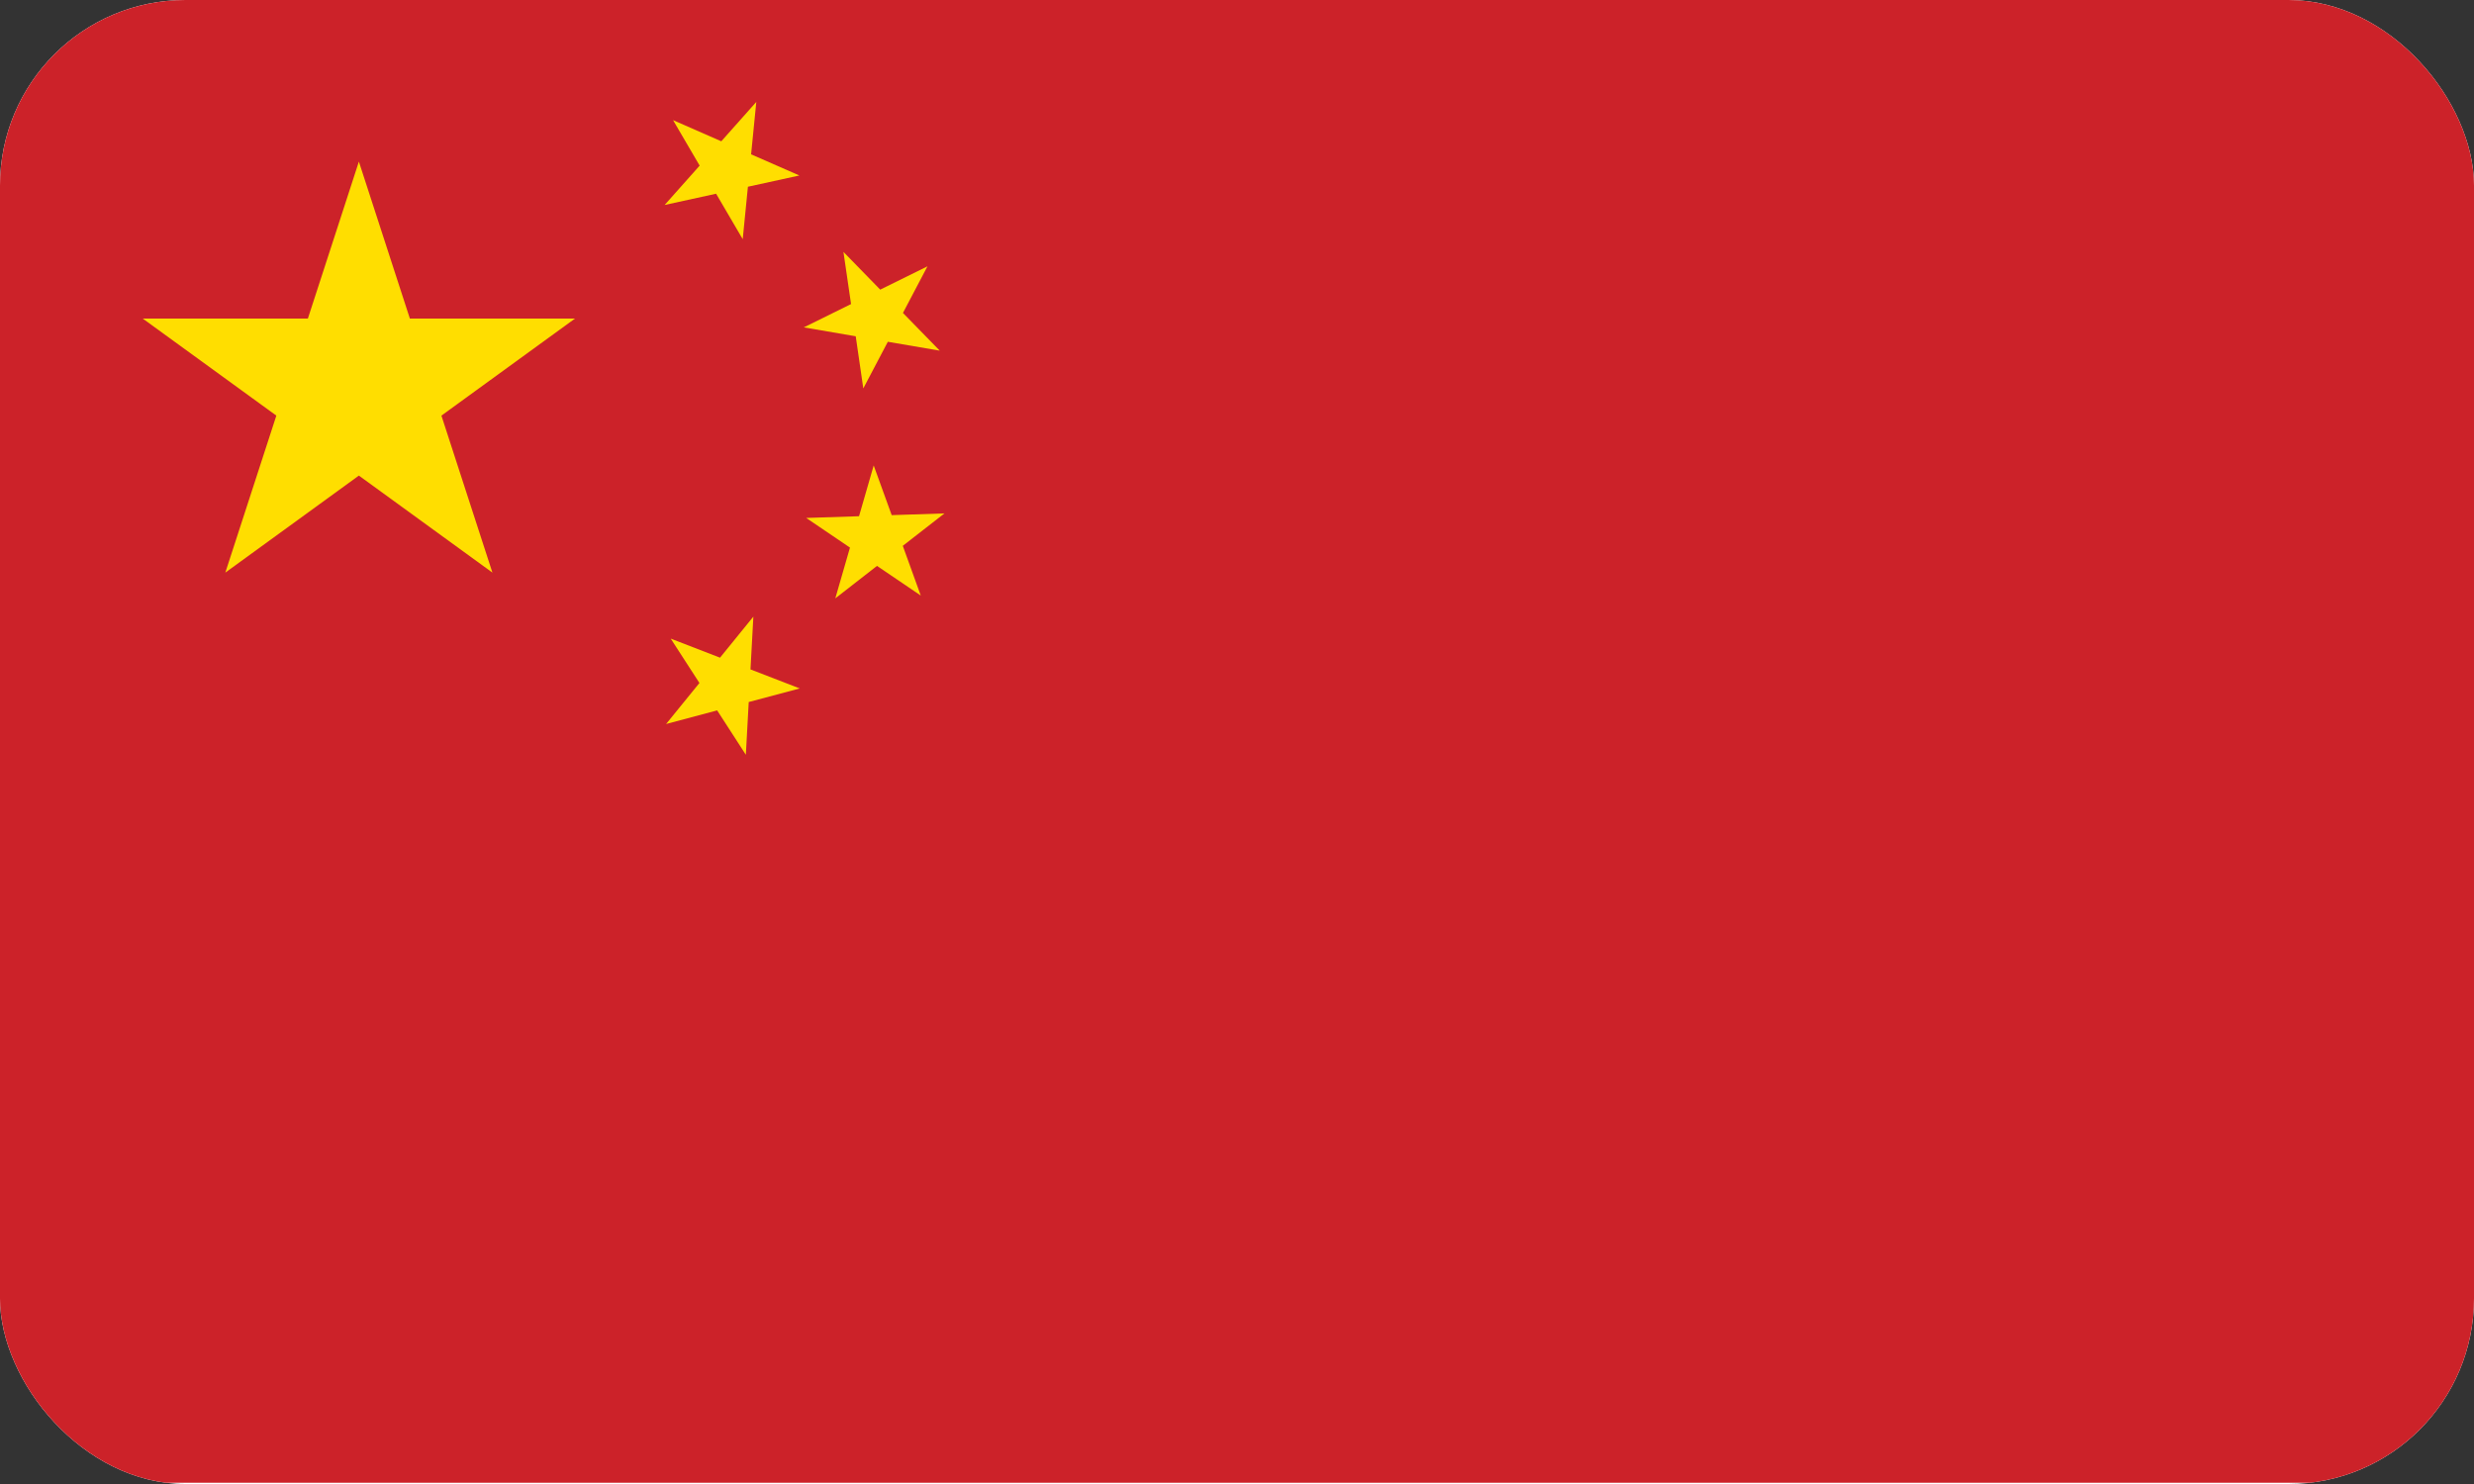
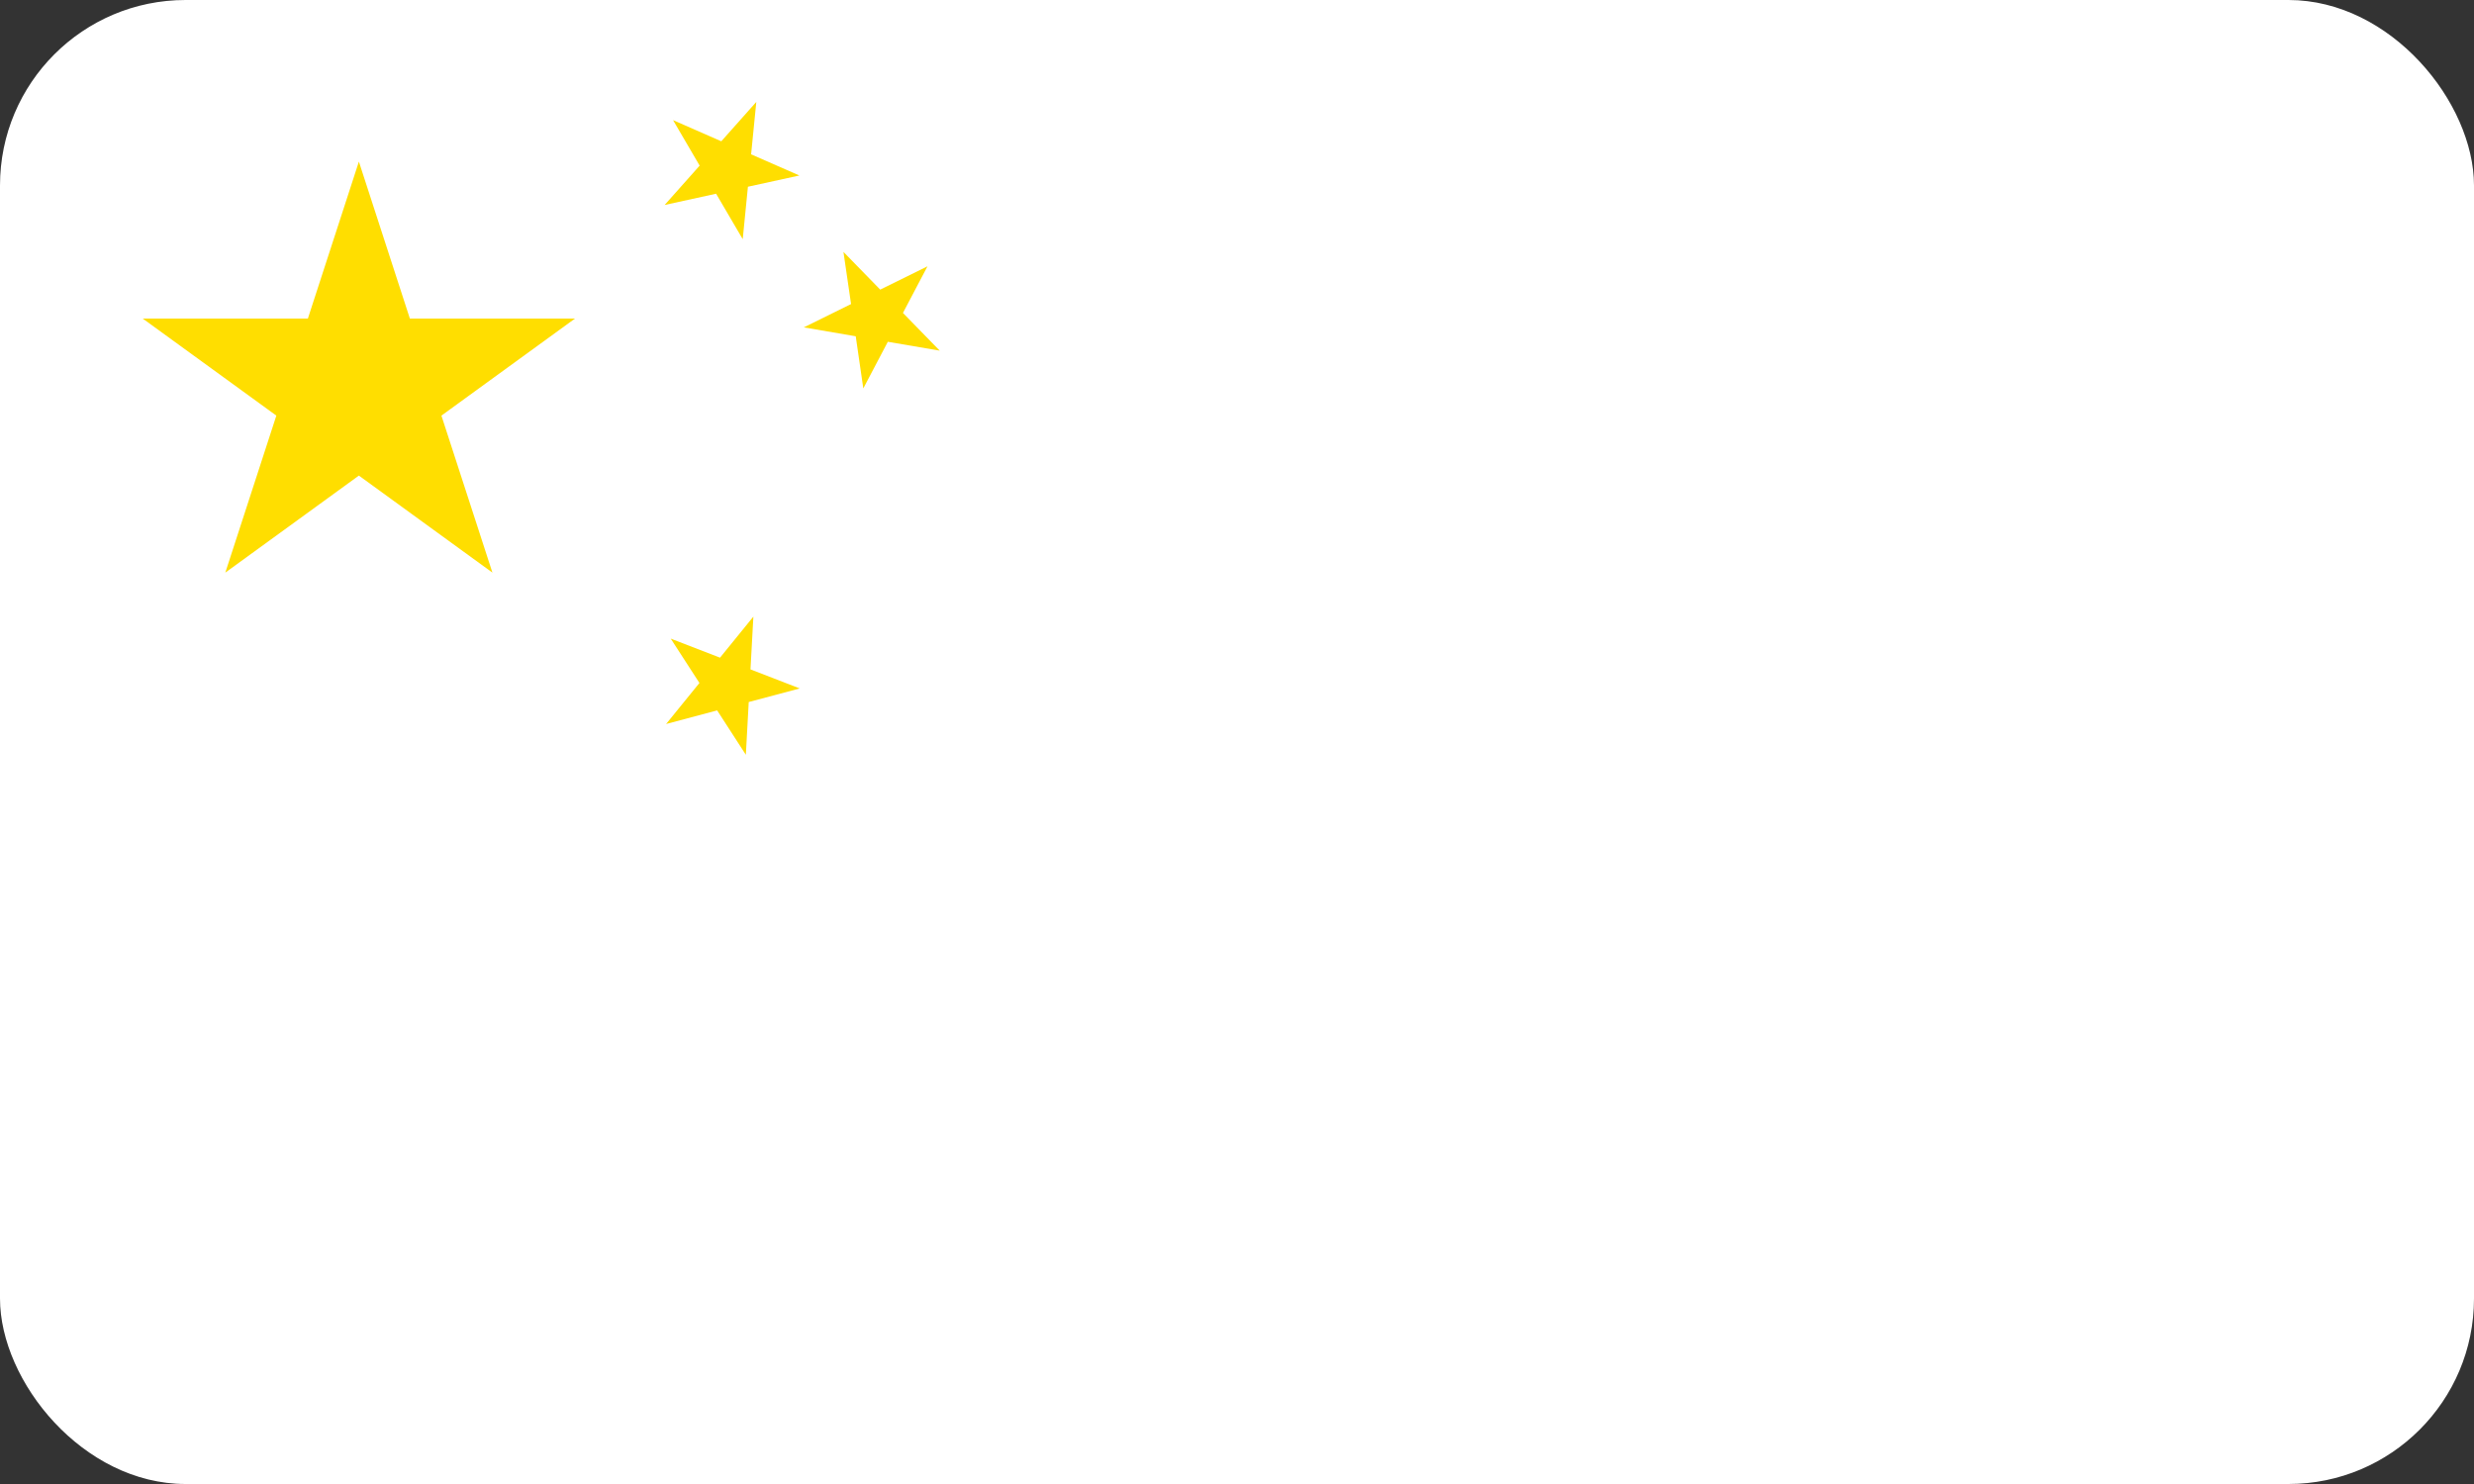
<svg xmlns="http://www.w3.org/2000/svg" width="80" height="48" viewBox="0 0 80 48" fill="none">
  <rect x="0" y="0" width="80" height="48" fill="#333333" stroke="none" />
  <g clip-path="url(#clip0_919_3223)">
    <rect width="80" height="48" rx="6" fill="white" />
-     <path d="M80 -0.281H0V47.96H80V-0.281Z" fill="#CC2229" />
+     <path d="M80 -0.281V47.96H80V-0.281Z" fill="#CC2229" />
    <path d="M11.605 5.227L13.254 10.305H18.592L14.274 13.443L15.923 18.521L11.605 15.383L7.286 18.521L8.936 13.443L4.617 10.305H9.955L11.605 5.227Z" fill="#FFDE00" />
    <path d="M24.456 3.297L24.288 4.992L25.849 5.676L24.185 6.04L24.017 7.736L23.156 6.266L21.492 6.63L22.624 5.357L21.764 3.886L23.324 4.57L24.456 3.297Z" fill="#FFDE00" />
    <path d="M29.991 8.614L29.198 10.122L30.388 11.342L28.709 11.055L27.916 12.563L27.671 10.877L25.992 10.589L27.52 9.835L27.274 8.148L28.463 9.368L29.991 8.614Z" fill="#FFDE00" />
-     <path d="M28.252 15.055L28.834 16.662L30.541 16.606L29.193 17.655L29.774 19.263L28.359 18.304L27.011 19.354L27.485 17.712L26.07 16.753L27.778 16.697L28.252 15.055Z" fill="#FFDE00" />
    <path d="M24.361 19.945L24.268 21.652L25.862 22.268L24.211 22.707L24.118 24.413L23.19 22.978L21.539 23.418L22.617 22.091L21.689 20.656L23.283 21.272L24.361 19.945Z" fill="#FFDE00" />
  </g>
  <defs>
    <clipPath id="clip0_919_3223">
      <rect width="80" height="48" rx="6" fill="white" />
    </clipPath>
  </defs>
</svg>